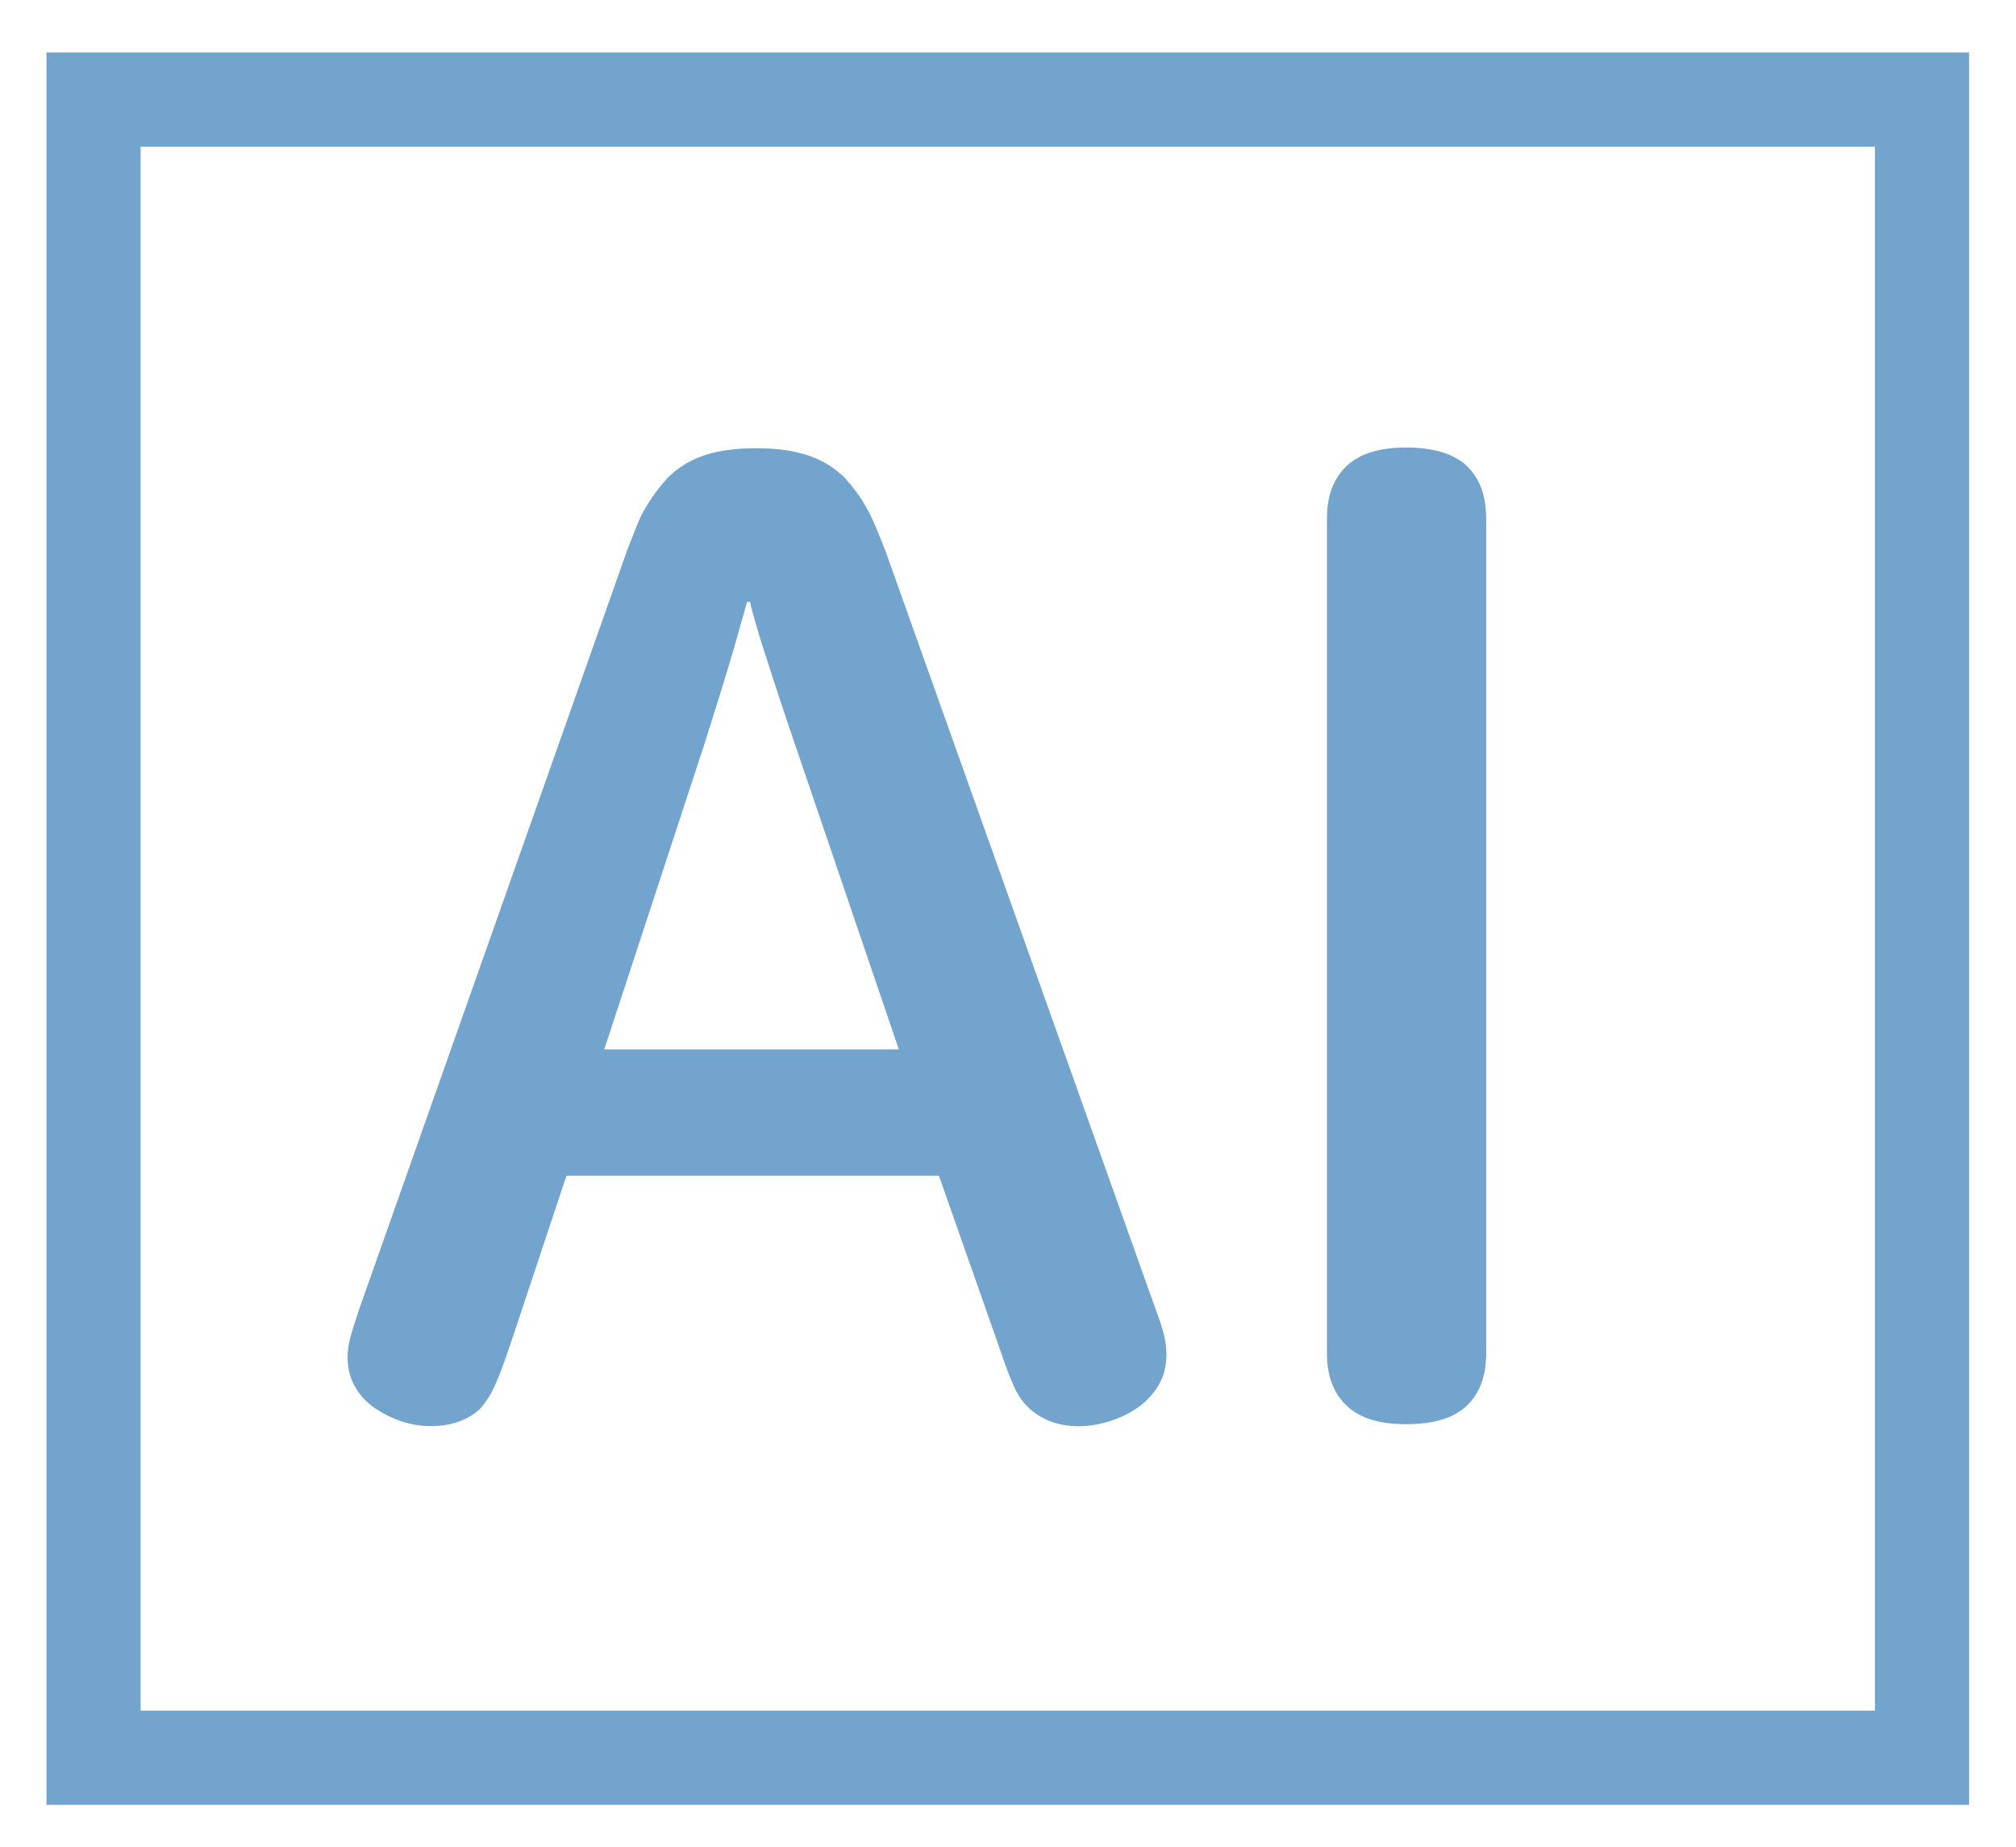
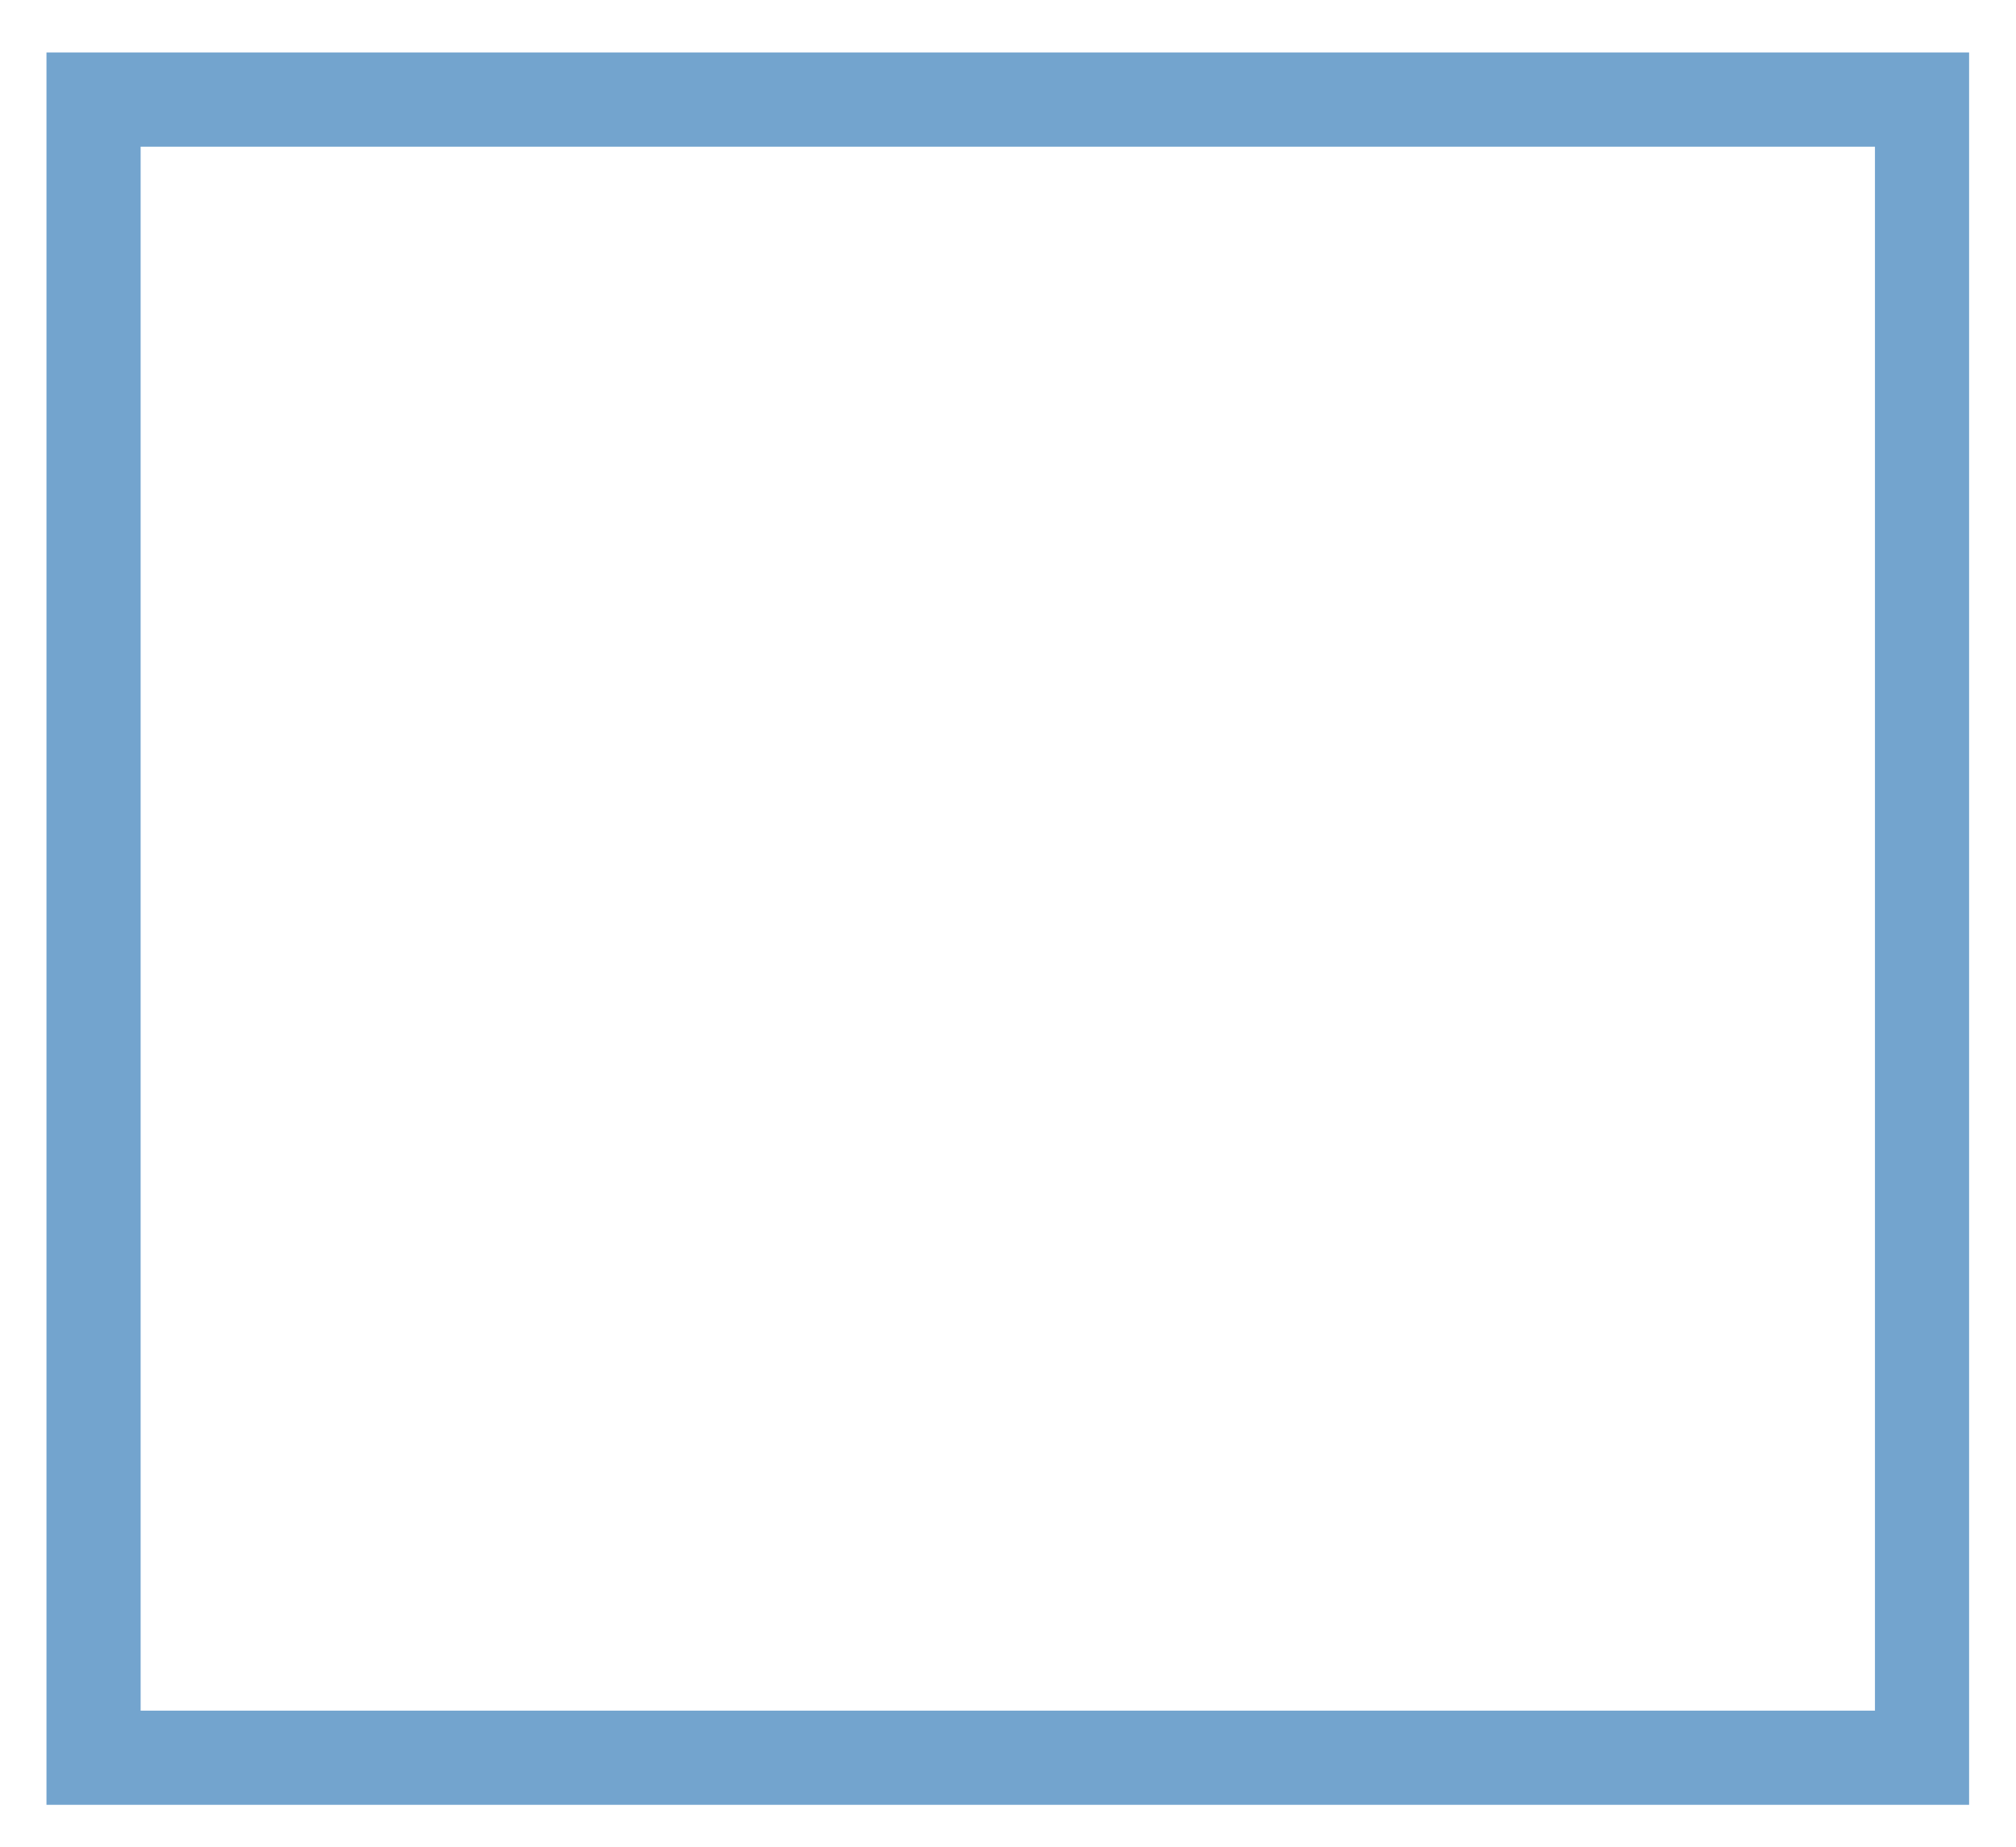
<svg xmlns="http://www.w3.org/2000/svg" id="ai-logo" version="1.1" viewBox="0 0 384.76 352.39">
  <defs>
    <style>
      .st0 {
        fill: #73a4ce;
      }
    </style>
  </defs>
  <g>
-     <path class="st0" d="M97.13,257.29c-.98,2.94-1.87,5.32-2.68,7.09-.8,1.79-1.75,3.26-2.82,4.42-.98.99-2.28,1.79-3.89,2.4-1.61.62-3.48.93-5.62.93-1.87,0-3.72-.32-5.55-.93-1.83-.62-3.53-1.47-5.08-2.54-1.57-1.07-2.82-2.43-3.75-4.08s-1.4-3.5-1.4-5.55c0-1.15.15-2.36.47-3.61s.96-3.3,1.94-6.16l50.92-144.19c.62-1.61,1.21-3.11,1.75-4.48.54-1.39,1.14-2.64,1.81-3.75s1.33-2.12,2.01-3.01c.67-.89,1.4-1.79,2.21-2.68,1.87-1.87,4.15-3.28,6.83-4.22,2.68-.93,6.02-1.4,10.04-1.4s7.25.47,9.98,1.4c2.72.93,5.01,2.35,6.9,4.22.8.89,1.54,1.79,2.21,2.68s1.32,1.9,1.94,3.01,1.22,2.36,1.81,3.75c.58,1.39,1.18,2.87,1.81,4.48l51.24,143.79c1.07,2.86,1.75,4.91,2.01,6.16.27,1.25.4,2.36.4,3.35,0,2.32-.51,4.33-1.54,6.02s-2.35,3.11-3.96,4.22-3.41,1.99-5.43,2.61c-2.01.62-3.94.93-5.83.93-2.06,0-3.9-.33-5.55-1-1.65-.67-3.06-1.58-4.22-2.75-1.07-1.07-1.96-2.43-2.68-4.08s-1.57-3.9-2.54-6.76l-11.67-33.21h-71.09l-10.96,32.93h-.01ZM171.55,200.26l-19.98-58.68c-1.25-3.65-2.39-7.06-3.42-10.22s-1.95-5.99-2.75-8.49c-.89-2.86-1.65-5.52-2.28-8.02h-.54c-.71,2.5-1.47,5.17-2.27,8.02-.71,2.5-1.57,5.33-2.54,8.49-.98,3.16-2.05,6.57-3.2,10.22l-19.25,58.68h56.24-.01Z" />
-     <path class="st0" d="M253.25,98.91c0-4.29,1.25-7.61,3.75-9.98s6.29-3.54,11.38-3.54,9.12,1.18,11.58,3.54,3.68,5.69,3.68,9.98v159.33c0,4.29-1.22,7.61-3.68,9.98s-6.32,3.54-11.58,3.54-8.88-1.18-11.38-3.54-3.75-5.69-3.75-9.98V98.91h0Z" />
-   </g>
+     </g>
  <path class="st0" d="M375.81,344.39H8.87V10.02h366.94v334.38ZM26.84,326.42h331V27.99H26.84v298.43Z" />
</svg>